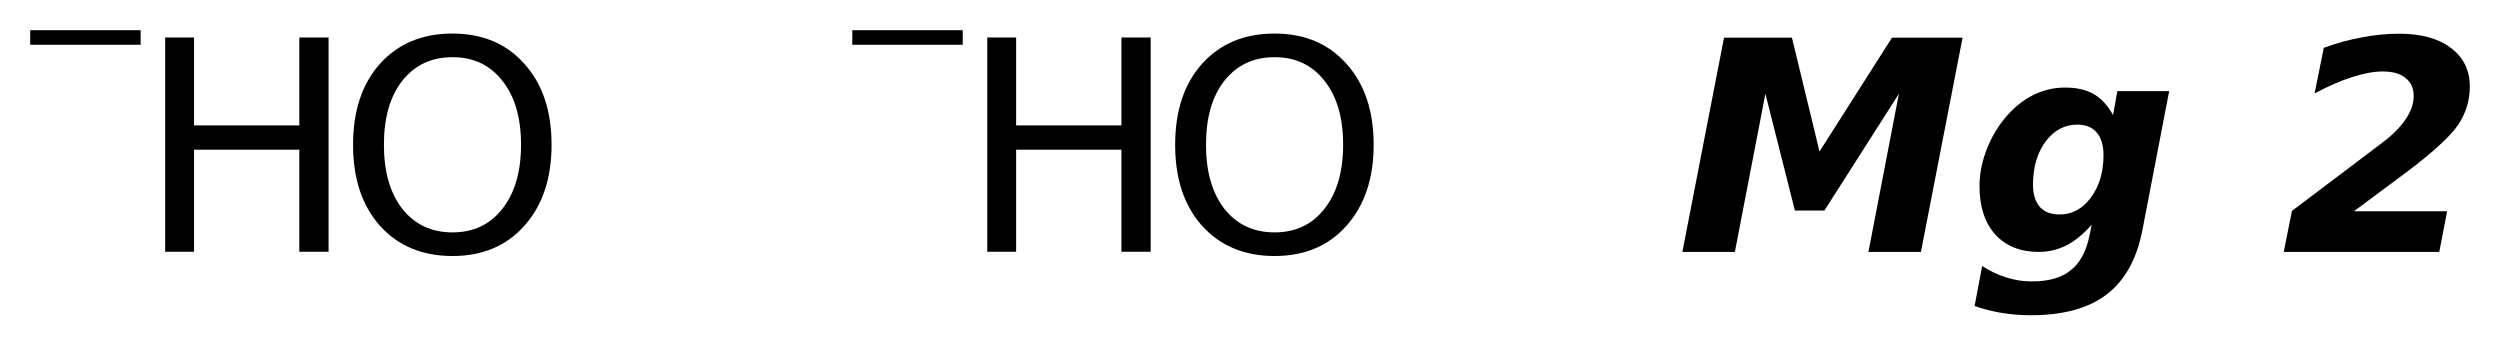
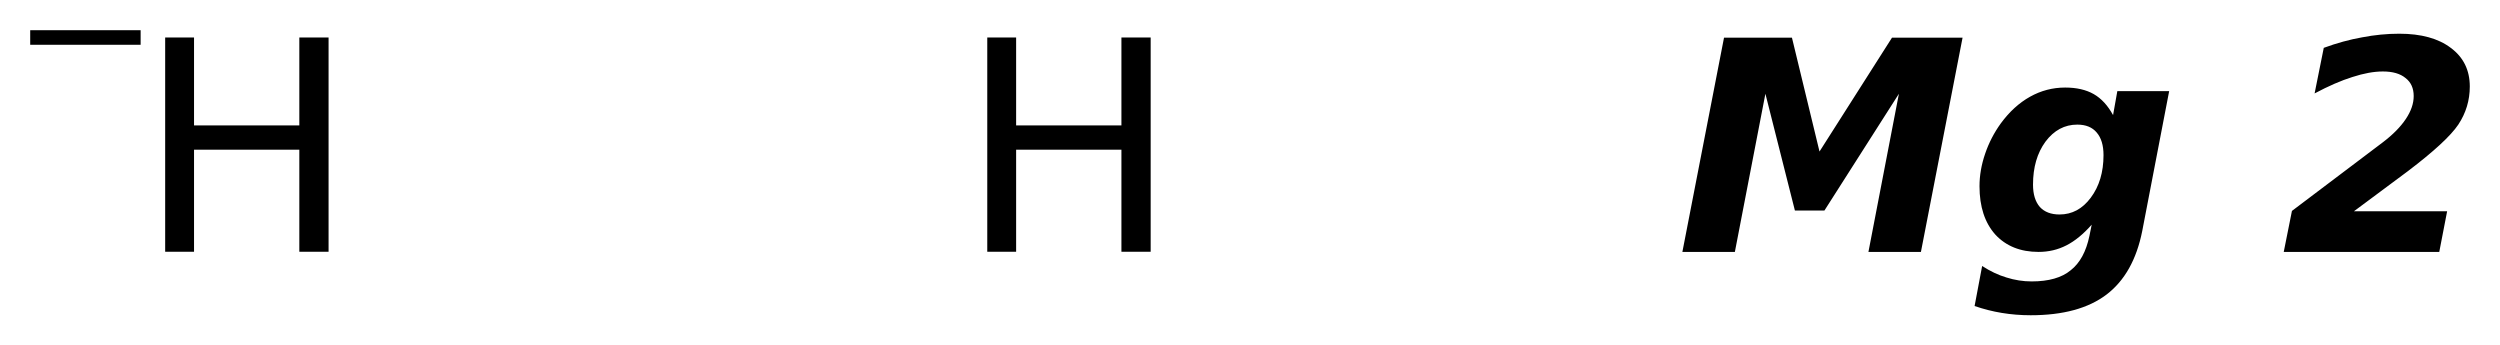
<svg xmlns="http://www.w3.org/2000/svg" version="1.2" width="46.345mm" height="6.404mm" viewBox="0 0 46.345 6.404">
  <desc>Generated by the Chemistry Development Kit (http://github.com/cdk)</desc>
  <g stroke-linecap="round" stroke-linejoin="round" fill="#000000">
-     <rect x=".0" y=".0" width="47.0" height="7.0" fill="#FFFFFF" stroke="none" />
    <g id="mol1" class="mol">
      <g id="mol1atm1" class="atom">
-         <path d="M8.388 1.06q-.584 -.0 -.931 .438q-.34 .432 -.34 1.186q-.0 .748 .34 1.186q.347 .438 .931 .438q.584 -.0 .925 -.438q.346 -.438 .346 -1.186q.0 -.754 -.346 -1.186q-.341 -.438 -.925 -.438zM8.388 .622q.833 .0 1.332 .56q.505 .559 .505 1.502q-.0 .937 -.505 1.502q-.499 .56 -1.332 .56q-.839 -.0 -1.344 -.56q-.499 -.559 -.499 -1.502q.0 -.943 .499 -1.502q.505 -.56 1.344 -.56z" stroke="none" />
        <path d="M3.062 .695h.535v1.63h1.952v-1.63h.542v3.972h-.542v-1.892h-1.952v1.892h-.535v-3.972z" stroke="none" />
        <path d="M.56 .56h2.047v.27h-2.047v-.27z" stroke="none" />
      </g>
      <g id="mol1atm2" class="atom">
-         <path d="M23.628 1.06q-.584 -.0 -.931 .438q-.34 .432 -.34 1.186q-.0 .748 .34 1.186q.347 .438 .931 .438q.584 -.0 .925 -.438q.346 -.438 .346 -1.186q.0 -.754 -.346 -1.186q-.341 -.438 -.925 -.438zM23.628 .622q.833 .0 1.332 .56q.505 .559 .505 1.502q-.0 .937 -.505 1.502q-.499 .56 -1.332 .56q-.839 -.0 -1.344 -.56q-.499 -.559 -.499 -1.502q.0 -.943 .499 -1.502q.505 -.56 1.344 -.56z" stroke="none" />
        <path d="M18.302 .695h.535v1.63h1.952v-1.63h.542v3.972h-.542v-1.892h-1.952v1.892h-.535v-3.972z" stroke="none" />
-         <path d="M15.8 .56h2.047v.27h-2.047v-.27z" stroke="none" />
+         <path d="M15.8 .56h2.047h-2.047v-.27z" stroke="none" />
      </g>
      <path id="mol1atm3" class="atom" d="M31.96 .698h1.259l.511 2.111l1.344 -2.111h1.308l-.772 3.972h-.973l.565 -2.932l-1.381 2.165h-.547l-.547 -2.165l-.566 2.932h-.973l.772 -3.972zM38.776 4.165q-.231 .262 -.468 .383q-.237 .122 -.517 .122q-.505 -.0 -.803 -.323q-.292 -.328 -.292 -.894q.0 -.298 .104 -.602q.103 -.304 .292 -.565q.237 -.323 .541 -.493q.304 -.17 .651 -.17q.316 -.0 .529 .121q.213 .122 .359 .39l.079 -.445h.961l-.499 2.592q-.158 .796 -.663 1.18q-.505 .383 -1.405 .383q-.274 -.0 -.535 -.043q-.256 -.042 -.505 -.128l.14 -.742q.225 .146 .45 .213q.231 .073 .468 .073q.475 .0 .724 -.207q.256 -.2 .347 -.638l.042 -.207zM38.509 2.31q-.353 -.0 -.59 .316q-.231 .316 -.231 .797q-.0 .268 .127 .414q.128 .139 .365 .139q.347 .0 .578 -.31q.237 -.316 .237 -.79q.0 -.274 -.127 -.42q-.122 -.146 -.359 -.146zM43.638 3.916h1.727l-.146 .754h-2.883l.152 -.76l1.685 -1.272q.28 -.213 .426 -.432q.146 -.218 .146 -.425q.0 -.219 -.152 -.335q-.146 -.121 -.42 -.121q-.249 -.0 -.565 .103q-.311 .097 -.7 .304l.17 -.845q.365 -.134 .712 -.195q.347 -.067 .687 -.067q.609 .0 .955 .262q.353 .261 .353 .717q.0 .384 -.213 .706q-.213 .316 -.936 .864l-.998 .742z" stroke="none" />
    </g>
  </g>
</svg>